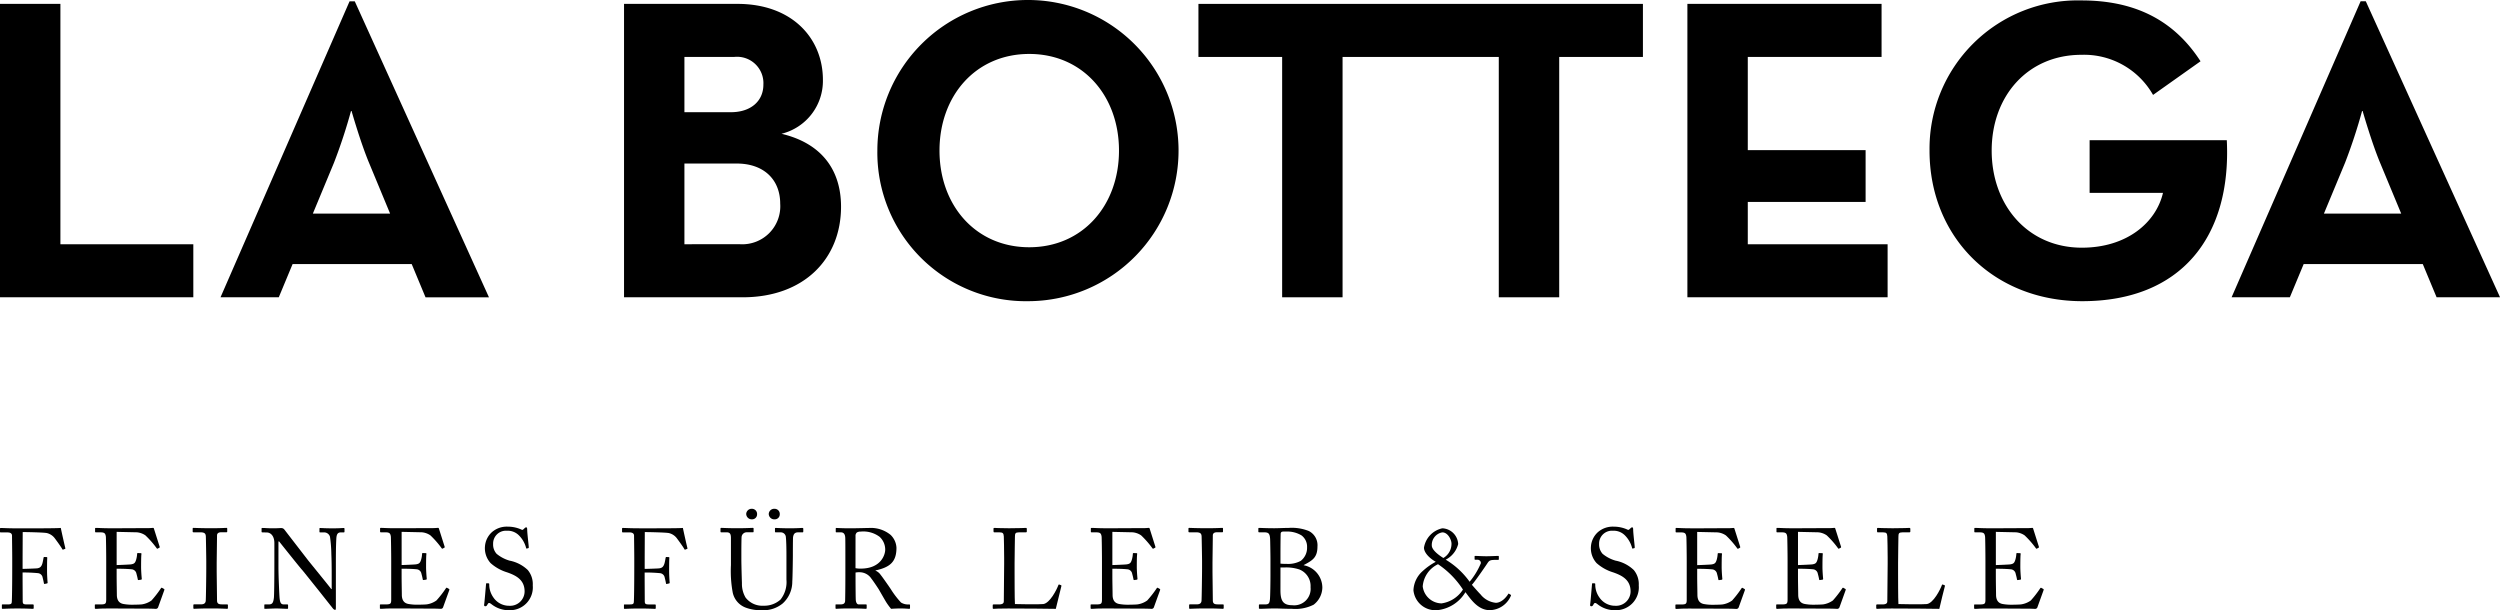
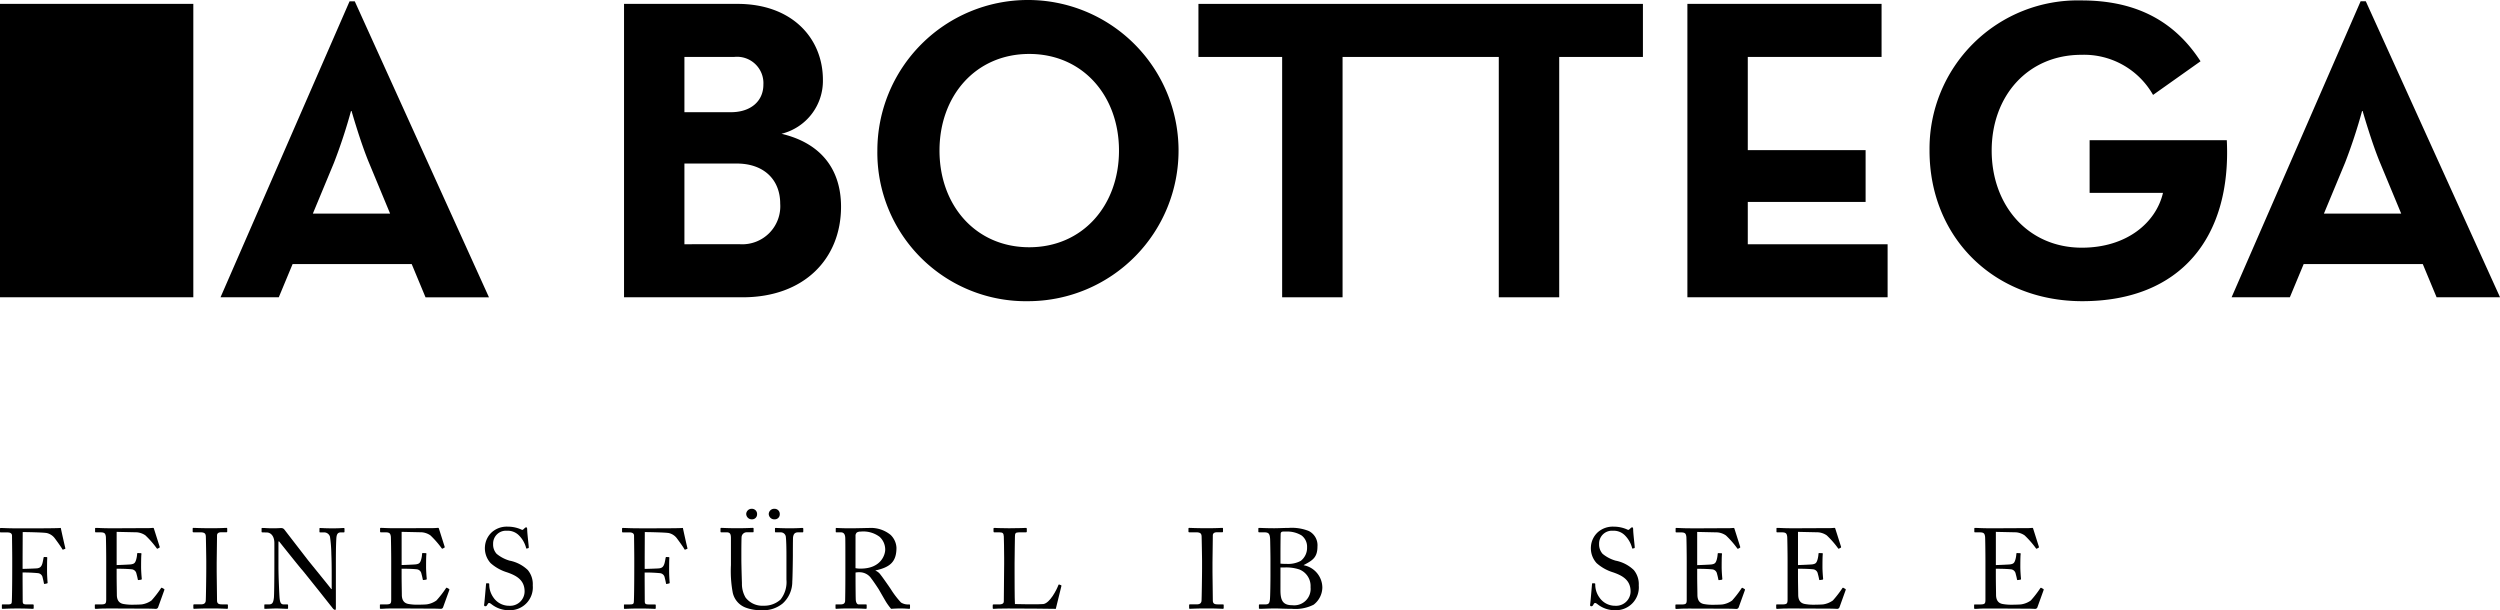
<svg xmlns="http://www.w3.org/2000/svg" width="243.484" height="59.428" viewBox="0 0 243.484 59.428">
  <g transform="translate(-838 -767.133)">
    <g transform="translate(838 767.133)">
      <path d="M212.766,3707.167h11.6l1.346,3.236h6.178l-13.07-28.828h-.505L205.747,3710.4h5.674Zm4.033-9.876a51.617,51.617,0,0,0,1.681-5.127s.883,3.11,1.724,5.127l2.058,4.959h-7.522Z" transform="translate(-184.269 -3681.448)" />
      <path d="M424,3702.589c0-3.572-1.891-6.179-5.8-7.1a5.307,5.307,0,0,0,4.034-5.252c0-4.035-2.984-7.4-8.32-7.4H402.865v28.576h11.558C420.39,3711.413,424,3707.673,424,3702.589Zm-15.254-14.583h4.832a2.566,2.566,0,0,1,2.859,2.69c0,1.639-1.26,2.69-3.152,2.69h-4.539Zm0,18.24v-7.86h5.085c2.689,0,4.244,1.6,4.244,3.909a3.7,3.7,0,0,1-3.908,3.95Z" transform="translate(-342.088 -3682.459)" />
      <path d="M541.413,3710.274a14.667,14.667,0,1,0-14.792-14.667A14.471,14.471,0,0,0,541.413,3710.274Zm0-24.079c5.212,0,8.742,4.076,8.742,9.412s-3.53,9.414-8.742,9.414-8.74-4.078-8.74-9.414S536.2,3686.195,541.413,3686.195Z" transform="translate(-441.172 -3680.941)" />
-       <path d="M116.845,3706.246H103.9v-23.409H98.017v28.576h18.828Z" transform="translate(-98.017 -3682.459)" />
+       <path d="M116.845,3706.246v-23.409H98.017v28.576h18.828Z" transform="translate(-98.017 -3682.459)" />
      <path d="M691.626,3711.418h5.884V3688.01h15.215v23.408h5.885V3688.01h8.153v-5.167h-43.29v5.167h8.153Z" transform="translate(-566.753 -3682.464)" />
      <path d="M941.832,3706.246H928.214v-4.119h11.475v-5.043H928.214v-9.078h13.03v-5.168H922.332v28.576h19.5Z" transform="translate(-757.991 -3682.459)" />
      <path d="M1055.482,3710.443c9.583,0,14.542-6.218,14.079-15.676H1056.2v5.127h7.146c-.674,2.9-3.531,5.339-7.9,5.339-5.255,0-8.784-4.12-8.784-9.457s3.529-9.328,8.743-9.328a7.727,7.727,0,0,1,6.974,3.907l4.624-3.277c-2.689-4.16-6.6-5.926-11.6-5.926a14.438,14.438,0,0,0-14.794,14.624C1040.606,3704.225,1046.869,3710.443,1055.482,3710.443Z" transform="translate(-852.685 -3681.11)" />
      <path d="M1201.255,3681.574h-.505l-12.566,28.828h5.674l1.346-3.236h11.6l1.346,3.236h6.179Zm-4.078,20.676,2.061-4.959a51.946,51.946,0,0,0,1.68-5.127s.884,3.11,1.724,5.127l2.06,4.959Z" transform="translate(-970.841 -3681.448)" />
    </g>
    <g transform="translate(838 816.687)">
      <path d="M210.654,3914.487c0,.132.021,1.688.021,2.175v.772c0,1.9-.021,3.287-.044,3.505-.011.2-.1.244-.386.244h-.5c-.044,0-.078.011-.078.054v.3c0,.055.022.077.066.077.166,0,.585-.034,1.445-.034.948,0,1.39.034,1.5.034.065,0,.088-.023.088-.088v-.276c0-.043-.032-.066-.1-.066h-.541c-.374,0-.43-.055-.43-.353,0-.166-.011-2.017-.011-2.35v-.407a14.828,14.828,0,0,1,1.5.064.515.515,0,0,1,.453.431c.033.123.11.453.121.542.012.055.023.089.077.078l.21-.046c.056-.009.077-.032.077-.086-.022-.221-.055-.751-.055-1.147,0-.155,0-1.07.022-1.26,0-.043-.022-.077-.066-.077l-.221-.01c-.044,0-.066.032-.077.078-.033.2-.078.43-.109.54-.1.341-.243.441-.485.484-.133.023-1.292.057-1.446.057v-.553c0-.672.011-2.889.011-3.033.331,0,2.086.032,2.361.1a1.356,1.356,0,0,1,.772.519c.319.431.607.838.706,1.016.034.066.056.088.089.077l.2-.077c.021-.012.033-.032.021-.078-.076-.287-.407-1.776-.441-1.962-.176.054-4.048.043-4.236.043-.529,0-.9-.011-1.158-.021s-.386-.013-.452-.013c-.044,0-.078.023-.078.066v.3c0,.042.035.066.078.066h.639C210.5,3914.166,210.654,3914.278,210.654,3914.487Z" transform="translate(-209.484 -3911.871)" />
      <path d="M256.36,3921.219h-.441c-.077,0-.11.011-.11.054v.3c0,.055.033.078.1.078.1,0,.245-.011.475-.023s.529-.012.938-.012c1.72,0,2.79.012,3.453.012s.9.023.959.023a.235.235,0,0,0,.244-.167l.584-1.621c.033-.089.033-.121-.022-.155l-.176-.1c-.067-.034-.1.009-.133.064a10.189,10.189,0,0,1-.9,1.161,2.155,2.155,0,0,1-.96.385c-.232.023-.783.031-.972.031a4.685,4.685,0,0,1-.815-.074c-.343-.066-.618-.288-.63-.861,0-.221-.021-1.291-.021-1.887v-.683c.176,0,.937,0,1.456.054a.516.516,0,0,1,.474.43c.033.121.1.374.122.517.012.077.032.112.088.1l.242-.034a.078.078,0,0,0,.066-.089c-.022-.23-.066-.761-.066-1.148,0-.166,0-1.07.034-1.257a.067.067,0,0,0-.067-.089l-.275-.011a.071.071,0,0,0-.079.077,2.429,2.429,0,0,1-.087.54c-.1.343-.187.433-.507.484-.132.023-1.312.068-1.4.068v-3.233l1.964.043a1.714,1.714,0,0,1,.838.3,9.032,9.032,0,0,1,1.1,1.257c.011.022.056.057.088.034l.165-.088c.044-.023.044-.055.033-.1l-.563-1.776a.079.079,0,0,0-.088-.057c-.056,0-.265.023-.442.023-1.092,0-2.183.012-3.276.012h-.485c-.728,0-1.113-.034-1.358-.034-.053,0-.076.023-.076.057v.3c0,.064.033.075.089.075h.4c.41,0,.518.077.562.43.012.112.033,1.491.033,2.407v3.7C256.911,3921.141,256.868,3921.219,256.36,3921.219Z" transform="translate(-246.573 -3911.907)" />
      <path d="M304.887,3920.9c-.045.29-.275.322-.5.322h-.618c-.055,0-.088.022-.088.066v.3c0,.046.033.066.088.066.122,0,.6-.035,1.644-.035.961,0,1.4.035,1.535.035.066,0,.1-.021.1-.066v-.286c0-.055-.033-.078-.089-.078h-.452c-.353,0-.519-.057-.519-.4,0-.123-.033-2.67-.033-2.782v-.85c0-.132.033-2.57.033-2.68,0-.221.166-.31.387-.31h.517c.057,0,.089-.023.089-.075v-.277a.068.068,0,0,0-.076-.076c-.155,0-.508.032-1.49.032-1.025,0-1.588-.032-1.72-.032-.044,0-.079.021-.079.064v.3c0,.042.034.066.089.066h.64c.42,0,.531.112.552.375.012.167.043,2.152.043,2.416v.771C304.942,3918.357,304.91,3920.741,304.887,3920.9Z" transform="translate(-284.851 -3911.915)" />
      <path d="M344.05,3919.727c-.264-.353-2.127-2.637-2.249-2.792l-2.316-3a.379.379,0,0,0-.32-.144c-.132,0-.365.023-.739.023s-.618-.012-.785-.023-.253-.009-.309-.009-.066.021-.066.064v.289c0,.032.011.075.066.075l.453.011c.4.012.727.376.727,1.027v1.876c0,1.962-.023,3.219-.043,3.429-.056.542-.178.674-.5.674H337.6c-.056,0-.066.031-.066.066v.286c0,.058.01.078.055.078.11,0,.872-.035,1.1-.035.3,0,.96.035,1.07.035.077,0,.088-.021.088-.088v-.242c0-.069-.01-.1-.088-.1h-.331c-.3,0-.364-.21-.409-.64-.02-.221-.109-2.02-.109-3.047v-2.447h.066c.067.089,2.1,2.636,2.217,2.748.066.063.871,1.079,1.644,2.041l1.346,1.7c.033.043.132.176.264.176.044,0,.056-.109.056-.264v-4.125c0-.717,0-1.81.045-2.547.022-.419.132-.608.429-.608h.3c.044,0,.066-.032.066-.075v-.277c0-.043-.01-.076-.088-.076-.144,0-.408.032-1.07.032-.707,0-1.06-.032-1.214-.032-.045,0-.067.021-.067.064v.289c0,.052.022.075.067.075h.353a.589.589,0,0,1,.607.43,13.175,13.175,0,0,1,.132,1.7c.023.553.033,1.092.033,2.074v1.314Z" transform="translate(-311.791 -3911.915)" />
      <path d="M395.149,3921.649c.1,0,.244-.011.474-.023s.53-.012.938-.012c1.72,0,2.79.012,3.452.012s.9.023.96.023a.233.233,0,0,0,.242-.167l.585-1.621c.033-.089.033-.121-.022-.155l-.176-.1c-.066-.034-.1.009-.132.064a10.145,10.145,0,0,1-.905,1.161,2.146,2.146,0,0,1-.959.385c-.231.023-.782.031-.971.031a4.673,4.673,0,0,1-.815-.074c-.343-.066-.618-.288-.629-.861,0-.221-.022-1.291-.022-1.887v-.683c.176,0,.937,0,1.456.054a.517.517,0,0,1,.474.43c.033.121.1.374.121.517.011.077.033.112.088.1l.244-.034a.078.078,0,0,0,.065-.089c-.021-.23-.065-.761-.065-1.148,0-.166,0-1.07.033-1.257a.067.067,0,0,0-.067-.089l-.276-.011a.071.071,0,0,0-.078.077,2.5,2.5,0,0,1-.087.54c-.1.343-.187.433-.506.484-.133.023-1.314.068-1.4.068v-3.233l1.964.043a1.718,1.718,0,0,1,.838.3,9.017,9.017,0,0,1,1.1,1.257c.012.022.055.057.089.034l.165-.088c.044-.023.044-.055.033-.1l-.562-1.776a.079.079,0,0,0-.089-.057c-.055,0-.264.023-.442.023-1.092,0-2.183.012-3.276.012h-.485c-.728,0-1.113-.034-1.357-.034-.055,0-.076.023-.076.057v.3c0,.064.032.075.089.075h.4c.408,0,.518.077.562.43.01.112.033,1.491.033,2.407v3.7c0,.407-.044.485-.552.485h-.44c-.078,0-.11.011-.11.054v.3C395.051,3921.626,395.084,3921.649,395.149,3921.649Z" transform="translate(-358.055 -3911.907)" />
      <path d="M448.434,3920.82a1.842,1.842,0,0,1-1.545-.815,2.181,2.181,0,0,1-.4-1.279c0-.068-.022-.089-.066-.089l-.164-.011c-.044,0-.068,0-.078.066-.033.319-.144,1.721-.187,2-.023.121.032.175.1.175s.133-.011.2-.132.11-.187.176-.187.121.032.254.132a2.715,2.715,0,0,0,1.754.574,2.226,2.226,0,0,0,2.25-2.415,2.154,2.154,0,0,0-.485-1.5,3.53,3.53,0,0,0-1.776-.915,3.517,3.517,0,0,1-1.258-.662,1.344,1.344,0,0,1-.342-.961,1.25,1.25,0,0,1,1.335-1.289,1.544,1.544,0,0,1,1.2.474,2.683,2.683,0,0,1,.683,1.225.048.048,0,0,0,.066.034l.133-.034c.043-.011.055-.034.055-.089-.011-.244-.154-1.369-.154-1.753,0-.1-.034-.188-.087-.188a.217.217,0,0,0-.145.066l-.143.132c-.055.057-.109.068-.21.011a3.173,3.173,0,0,0-1.3-.275,2.194,2.194,0,0,0-1.545.53,2.082,2.082,0,0,0-.684,1.412,2.151,2.151,0,0,0,.552,1.609,4.29,4.29,0,0,0,1.61.9c.882.308,1.7.729,1.7,1.865A1.408,1.408,0,0,1,448.434,3920.82Z" transform="translate(-398.84 -3911.376)" />
      <path d="M515.055,3913.77c-.53,0-.9-.011-1.159-.021s-.386-.013-.453-.013c-.043,0-.076.023-.076.066v.3a.067.067,0,0,0,.076.066h.64c.3,0,.453.112.453.321,0,.132.021,1.688.021,2.175v.772c0,1.9-.021,3.287-.043,3.505-.012.2-.1.244-.386.244h-.5c-.044,0-.076.011-.076.054v.3c0,.055.022.077.066.077.165,0,.584-.034,1.444-.034.95,0,1.39.034,1.5.034.066,0,.088-.023.088-.088v-.276c0-.043-.033-.066-.1-.066h-.541c-.374,0-.43-.055-.43-.353,0-.166-.011-2.017-.011-2.35v-.407a14.811,14.811,0,0,1,1.5.064.516.516,0,0,1,.454.431c.032.123.109.453.12.542.012.055.023.089.077.078l.21-.046c.056-.009.077-.032.077-.086-.021-.221-.054-.751-.054-1.147,0-.155,0-1.07.023-1.26a.068.068,0,0,0-.067-.077l-.221-.01c-.044,0-.066.032-.076.078-.034.2-.077.43-.11.54-.1.341-.242.441-.486.484-.132.023-1.29.057-1.444.057v-.553c0-.672.011-2.889.011-3.033.33,0,2.084.032,2.36.1a1.359,1.359,0,0,1,.773.519c.32.431.607.838.706,1.016.033.066.056.088.089.077l.2-.077c.023-.012.034-.032.023-.078-.077-.287-.407-1.776-.44-1.962C519.115,3913.781,515.242,3913.77,515.055,3913.77Z" transform="translate(-452.783 -3911.871)" />
      <path d="M575.076,3904.949a.5.5,0,0,0-.485-.53.53.53,0,0,0-.574.487.538.538,0,0,0,.574.539A.485.485,0,0,0,575.076,3904.949Z" transform="translate(-501.341 -3904.419)" />
      <path d="M586.1,3904.949a.5.5,0,0,0-.5-.53.531.531,0,0,0-.574.487.538.538,0,0,0,.574.539A.486.486,0,0,0,586.1,3904.949Z" transform="translate(-510.155 -3904.419)" />
      <path d="M562.648,3920.071a2.011,2.011,0,0,0,1.312,1.478,4.092,4.092,0,0,0,1.489.232,2.947,2.947,0,0,0,2.073-.663,2.856,2.856,0,0,0,.926-2.128c.034-.43.056-2.361.056-2.514s0-1.721.022-1.833c.034-.133.067-.442.474-.442h.453c.055,0,.066-.043.066-.109v-.243c0-.032-.011-.078-.11-.078s-.452.034-1.213.034c-.74,0-1.246-.034-1.357-.034-.066,0-.078.023-.078.078v.266c0,.054.011.086.078.086h.485a.493.493,0,0,1,.5.488c.032.275.054.915.054,1.753v2.361a2.746,2.746,0,0,1-.574,1.942,2.355,2.355,0,0,1-1.654.6,2.051,2.051,0,0,1-1.753-.795,2.621,2.621,0,0,1-.353-1.4c-.013-.353-.056-1.753-.056-2.338v-.729c0-.562.011-1.334.022-1.435a.5.5,0,0,1,.529-.453h.552c.078,0,.088-.021.088-.077v-.284c0-.046-.01-.069-.1-.069-.121,0-.651.034-1.512.034s-1.4-.034-1.511-.034c-.087,0-.1.023-.1.089v.243c0,.077.012.1.078.1h.518c.343,0,.42.178.42.565v2.623A11.509,11.509,0,0,0,562.648,3920.071Z" transform="translate(-491.284 -3911.907)" />
      <path d="M619.945,3918.093a1.383,1.383,0,0,1,1.192.64c.133.155.662.95.707,1.026s.65,1.136.737,1.269a5.69,5.69,0,0,0,.464.628c.165-.011.574-.035.893-.035.486,0,.773.035.861.035s.089-.035.089-.1v-.241c0-.045-.012-.088-.089-.088a1.271,1.271,0,0,1-.794-.189,8.714,8.714,0,0,1-.971-1.269c-.088-.143-.871-1.266-1-1.412a1.122,1.122,0,0,0-.508-.418v-.021c1.411-.312,2.042-.829,2.042-2.208a1.862,1.862,0,0,0-.574-1.257,3.021,3.021,0,0,0-2.064-.672c-.2,0-1.224.032-1.842.032-.926,0-1.268-.032-1.368-.032-.055,0-.066.021-.066.076v.277c0,.043.011.075.066.075h.442c.275,0,.407.189.42.551.01.32.01,1.026.01,1.844v1.069c0,1.05,0,2.085-.023,3.176,0,.3-.186.376-.43.376h-.452c-.055,0-.055.031-.055.088v.253c0,.054,0,.088.088.088.122,0,.376-.035,1.379-.035,1.048,0,1.324.035,1.446.035s.122-.021.122-.1v-.241c0-.057-.012-.088-.088-.088h-.7c-.165,0-.254-.2-.274-.431-.012-.166-.023-1.4-.023-2.051v-.619A1.617,1.617,0,0,1,619.945,3918.093Zm-.364-3.52a.422.422,0,0,1,.133-.353.7.7,0,0,1,.375-.086,2.654,2.654,0,0,1,1.831.505,1.681,1.681,0,0,1,.552,1.259c0,.462-.386,1.842-2.394,1.842a2.339,2.339,0,0,1-.5-.043Z" transform="translate(-536.258 -3911.915)" />
      <path d="M695.526,3920.92c0,.144-.066.3-.475.3h-.529c-.066,0-.076.023-.076.078v.275c0,.055.01.078.088.078s.209-.011.429-.023.552-.012.983-.012c.6,0,1.677,0,2.658.012s1.845.012,1.985.023c.066-.3.51-2.117.54-2.2.013-.066.013-.077-.021-.1l-.175-.066c-.045-.023-.068,0-.089.043-.154.43-.817,1.756-1.468,1.856-.341.043-2.526.02-2.767,0-.034-.453-.034-2.837-.034-3.024v-.949c0-.772.034-2.439.034-2.583,0-.318.043-.428.386-.428h.662c.088,0,.108-.034.108-.089v-.255c0-.054-.009-.089-.1-.089s-.562.034-1.632.034c-.917,0-1.314-.034-1.435-.034-.065,0-.076.023-.076.078v.243c0,.055.012.112.076.112h.519c.332,0,.386.11.409.4.01.2.033,1.368.033,2.074v.616C695.559,3917.965,695.526,3920.711,695.526,3920.92Z" transform="translate(-597.761 -3911.907)" />
-       <path d="M742.81,3921.219h-.442c-.078,0-.109.011-.109.054v.3c0,.055.032.078.1.078.1,0,.244-.011.473-.023s.531-.012.939-.012c1.721,0,2.791.012,3.453.012s.9.023.961.023a.233.233,0,0,0,.242-.167l.585-1.621c.033-.089.033-.121-.023-.155l-.175-.1c-.066-.034-.1.009-.133.064a10.148,10.148,0,0,1-.906,1.161,2.148,2.148,0,0,1-.958.385c-.232.023-.783.031-.973.031a4.67,4.67,0,0,1-.815-.074c-.342-.066-.62-.288-.629-.861,0-.221-.023-1.291-.023-1.887v-.683c.176,0,.935,0,1.457.054a.516.516,0,0,1,.473.43c.033.121.1.374.121.517.011.077.033.112.089.1l.241-.034a.077.077,0,0,0,.066-.089c-.02-.23-.066-.761-.066-1.148,0-.166,0-1.07.035-1.257a.066.066,0,0,0-.066-.089l-.275-.011a.069.069,0,0,0-.078.077,2.711,2.711,0,0,1-.089.54c-.1.343-.187.433-.507.484-.133.023-1.312.068-1.4.068v-3.233l1.963.043a1.723,1.723,0,0,1,.84.3,9.127,9.127,0,0,1,1.1,1.257c.011.022.055.057.089.034l.166-.088c.044-.023.044-.055.032-.1l-.562-1.776a.079.079,0,0,0-.088-.057c-.055,0-.264.023-.442.023-1.091,0-2.184.012-3.277.012h-.485c-.728,0-1.113-.034-1.357-.034-.054,0-.075.023-.075.057v.3c0,.064.033.075.087.075h.4c.41,0,.519.077.563.43.011.112.034,1.491.034,2.407v3.7C743.361,3921.141,743.318,3921.219,742.81,3921.219Z" transform="translate(-636.041 -3911.907)" />
      <path d="M791.334,3920.9c-.046.29-.278.322-.5.322h-.617c-.055,0-.089.022-.089.066v.3c0,.046.034.066.089.066.12,0,.6-.035,1.643-.035.961,0,1.4.035,1.535.035.066,0,.1-.021.1-.066v-.286c0-.055-.032-.078-.087-.078h-.453c-.353,0-.519-.057-.519-.4,0-.123-.032-2.67-.032-2.782v-.85c0-.132.032-2.57.032-2.68,0-.221.166-.31.387-.31h.516c.057,0,.089-.023.089-.075v-.277a.067.067,0,0,0-.074-.076c-.155,0-.511.032-1.492.032-1.027,0-1.587-.032-1.719-.032-.045,0-.08.021-.08.064v.3c0,.042.035.066.089.066h.64c.419,0,.53.112.551.375.011.167.045,2.152.045,2.416v.771C791.388,3918.357,791.354,3920.741,791.334,3920.9Z" transform="translate(-674.315 -3911.915)" />
      <path d="M825.345,3920.741c-.045.353-.1.485-.442.485h-.531c-.077,0-.1.022-.1.078v.286c0,.046.021.066.153.066.212,0,.863-.035,1.414-.035.462,0,.892.035,1.652.035a3.934,3.934,0,0,0,2.109-.4,2.155,2.155,0,0,0,.85-1.652,2.227,2.227,0,0,0-1.787-2.186l-.033-.021c.859-.453,1.345-.728,1.345-1.821a1.548,1.548,0,0,0-.849-1.5,4.444,4.444,0,0,0-1.954-.3c-.385,0-1.047.032-1.4.032-.794,0-1.291-.032-1.466-.032-.069,0-.089.021-.089.076v.277c0,.052.02.075.089.075h.339c.507,0,.685.023.719.662.009.2.032,1.544.032,1.954v1.3C825.4,3919.032,825.376,3920.489,825.345,3920.741Zm1.026-4.3c0-.916.009-1.877.021-2.1a.2.2,0,0,1,.155-.2,1.962,1.962,0,0,1,.364-.009,2.678,2.678,0,0,1,1.51.374,1.369,1.369,0,0,1,.541,1.159,1.6,1.6,0,0,1-.619,1.324,2.577,2.577,0,0,1-1.389.289,5.031,5.031,0,0,1-.583-.023Zm0,1.19h.353a4.081,4.081,0,0,1,1.478.189,1.733,1.733,0,0,1,1.1,1.731,1.6,1.6,0,0,1-1.776,1.755c-.916,0-1.157-.454-1.157-1.466Z" transform="translate(-701.662 -3911.915)" />
-       <path d="M904.335,3915.475a1.614,1.614,0,0,0-1.544-1.532,2.3,2.3,0,0,0-1.787,1.888c0,.4.387.936,1.147,1.377a6.034,6.034,0,0,0-1.279.906,2.628,2.628,0,0,0-.893,1.862,2.151,2.151,0,0,0,2.316,1.941,3.625,3.625,0,0,0,2.747-1.752c.473.605,1.18,1.752,2.37,1.752a2.291,2.291,0,0,0,2.052-1.391c.022-.055.022-.086,0-.1l-.165-.1c-.045-.032-.066-.022-.089.012-.045.089-.541.861-1.213.861a2.172,2.172,0,0,1-1.49-.827c-.154-.144-.673-.74-.837-.927.3-.31,1.446-1.987,1.52-2.108.178-.275.287-.319.841-.319h.187c.066,0,.077-.034.077-.076v-.233c0-.043-.011-.078-.077-.078s-.729.034-1.137.034c-.375,0-.969-.034-1.069-.034-.069,0-.078.022-.078.054v.244c0,.046.009.078.078.078h.186a.315.315,0,0,1,.345.342,7.051,7.051,0,0,1-1.093,1.8,7.785,7.785,0,0,0-2.329-2.151A2.352,2.352,0,0,0,904.335,3915.475Zm.464,4.435a2.968,2.968,0,0,1-2.086,1.346,1.876,1.876,0,0,1-1.83-1.655,2.606,2.606,0,0,1,1.489-2.16A8.561,8.561,0,0,1,904.8,3919.91Zm-1.908-3.076c-.52-.321-1.125-.806-1.125-1.216a1.24,1.24,0,0,1,1.024-1.279c.551,0,.895.729.895,1.1A1.6,1.6,0,0,1,902.892,3916.834Z" transform="translate(-762.318 -3912.044)" />
      <path d="M988.728,3920.82a1.838,1.838,0,0,1-1.543-.815,2.148,2.148,0,0,1-.4-1.279c0-.068-.023-.089-.069-.089l-.164-.011c-.045,0-.066,0-.078.066-.034.319-.143,1.721-.186,2-.023.121.032.175.1.175s.134-.011.2-.132.111-.187.178-.187.121.032.253.132a2.717,2.717,0,0,0,1.755.574,2.226,2.226,0,0,0,2.249-2.415,2.156,2.156,0,0,0-.485-1.5,3.534,3.534,0,0,0-1.776-.915,3.522,3.522,0,0,1-1.26-.662,1.358,1.358,0,0,1-.341-.961,1.25,1.25,0,0,1,1.334-1.289,1.547,1.547,0,0,1,1.2.474,2.7,2.7,0,0,1,.683,1.225.047.047,0,0,0,.066.034l.134-.034c.043-.011.052-.034.052-.089-.009-.244-.152-1.369-.152-1.753,0-.1-.034-.188-.089-.188a.214.214,0,0,0-.143.066l-.143.132c-.055.057-.109.068-.21.011a3.178,3.178,0,0,0-1.3-.275,2.2,2.2,0,0,0-1.544.53,2.088,2.088,0,0,0-.685,1.412,2.148,2.148,0,0,0,.553,1.609,4.3,4.3,0,0,0,1.61.9c.884.308,1.7.729,1.7,1.865A1.409,1.409,0,0,1,988.728,3920.82Z" transform="translate(-831.418 -3911.376)" />
      <path d="M1029.387,3913.806c-.729,0-1.116-.034-1.359-.034-.055,0-.075.023-.075.057v.3c0,.064.032.075.087.075h.4c.408,0,.517.077.56.43.013.112.035,1.491.035,2.407v3.7c0,.407-.044.485-.551.485h-.442c-.078,0-.109.011-.109.054v.3c0,.055.031.078.1.078.1,0,.243-.011.475-.023s.529-.012.936-.012c1.724,0,2.793.012,3.453.012s.906.023.961.023a.235.235,0,0,0,.243-.167l.585-1.621c.032-.089.032-.121-.025-.155l-.175-.1c-.065-.034-.1.009-.132.064a10.289,10.289,0,0,1-.9,1.161,2.155,2.155,0,0,1-.961.385c-.232.023-.783.031-.972.031a4.7,4.7,0,0,1-.816-.074c-.341-.066-.616-.288-.628-.861,0-.221-.023-1.291-.023-1.887v-.683c.177,0,.938,0,1.457.054a.516.516,0,0,1,.474.43,5.146,5.146,0,0,1,.121.517c.011.077.034.112.089.1l.243-.034a.079.079,0,0,0,.066-.089c-.023-.23-.066-.761-.066-1.148,0-.166,0-1.07.031-1.257a.065.065,0,0,0-.066-.089l-.275-.011a.071.071,0,0,0-.078.077,2.725,2.725,0,0,1-.086.54c-.1.343-.189.433-.51.484-.132.023-1.312.068-1.4.068v-3.233l1.964.043a1.721,1.721,0,0,1,.838.3,9.064,9.064,0,0,1,1.1,1.257c.011.022.056.057.088.034l.164-.088c.045-.023.045-.055.034-.1l-.563-1.776c-.011-.034-.032-.057-.089-.057s-.264.023-.44.023c-1.092,0-2.185.012-3.276.012Z" transform="translate(-864.759 -3911.907)" />
      <path d="M1077.732,3921.219h-.442c-.077,0-.109.011-.109.054v.3c0,.055.032.078.1.078.1,0,.241-.011.474-.023s.53-.012.938-.012c1.719,0,2.789.012,3.451.012s.906.023.961.023a.236.236,0,0,0,.244-.167l.583-1.621c.034-.089.034-.121-.023-.155l-.176-.1c-.066-.034-.1.009-.131.064a10.36,10.36,0,0,1-.9,1.161,2.156,2.156,0,0,1-.961.385c-.232.023-.783.031-.97.031a4.705,4.705,0,0,1-.817-.074c-.342-.066-.616-.288-.628-.861,0-.221-.023-1.291-.023-1.887v-.683c.178,0,.938,0,1.457.054a.515.515,0,0,1,.474.43c.034.121.1.374.121.517.011.077.034.112.088.1l.244-.034a.079.079,0,0,0,.066-.089c-.023-.23-.066-.761-.066-1.148,0-.166,0-1.07.032-1.257a.066.066,0,0,0-.067-.089l-.275-.011a.069.069,0,0,0-.077.077,2.536,2.536,0,0,1-.089.54c-.1.343-.186.433-.507.484-.132.023-1.312.068-1.4.068v-3.233l1.965.043a1.721,1.721,0,0,1,.838.3,8.952,8.952,0,0,1,1.1,1.257c.013.022.057.057.089.034l.166-.088c.044-.023.044-.055.035-.1l-.565-1.776c-.009-.034-.032-.057-.089-.057s-.264.023-.442.023c-1.091,0-2.183.012-3.274.012h-.488c-.726,0-1.114-.034-1.354-.034-.057,0-.077.023-.077.057v.3c0,.064.031.075.086.075h.4c.408,0,.519.077.56.43.013.112.036,1.491.036,2.407v3.7C1078.285,3921.141,1078.24,3921.219,1077.732,3921.219Z" transform="translate(-904.191 -3911.907)" />
-       <path d="M1127.125,3920.92c0,.144-.063.3-.473.3h-.529c-.066,0-.078.023-.078.078v.275c0,.055.012.078.089.078s.209-.011.431-.023.551-.012.981-.012c.594,0,1.676,0,2.657.012s1.844.012,1.987.023c.064-.3.506-2.117.539-2.2.011-.066.011-.077-.023-.1l-.175-.066c-.045-.023-.066,0-.088.043-.155.43-.817,1.756-1.466,1.856-.345.043-2.528.02-2.771,0-.033-.453-.033-2.837-.033-3.024v-.949c0-.772.033-2.439.033-2.583,0-.318.045-.428.387-.428h.663c.086,0,.109-.034.109-.089v-.255c0-.054-.011-.089-.1-.089s-.56.034-1.63.034c-.918,0-1.314-.034-1.437-.034-.064,0-.076.023-.076.078v.243c0,.055.011.112.076.112h.519c.333,0,.388.11.407.4.012.2.034,1.368.034,2.074v.616C1127.159,3917.965,1127.125,3920.711,1127.125,3920.92Z" transform="translate(-943.313 -3911.907)" />
      <path d="M1178.41,3921.219c-.232.023-.783.031-.972.031a4.7,4.7,0,0,1-.815-.074c-.342-.066-.617-.288-.63-.861,0-.221-.021-1.291-.021-1.887v-.683c.178,0,.939,0,1.458.054a.518.518,0,0,1,.473.43c.032.121.1.374.121.517.011.077.034.112.089.1l.244-.034a.078.078,0,0,0,.065-.089c-.022-.23-.065-.761-.065-1.148,0-.166,0-1.07.032-1.257a.066.066,0,0,0-.065-.089l-.276-.011a.07.07,0,0,0-.078.077,2.568,2.568,0,0,1-.088.54c-.1.343-.187.433-.508.484-.132.023-1.312.068-1.4.068v-3.233l1.963.043a1.725,1.725,0,0,1,.84.3,8.962,8.962,0,0,1,1.1,1.257c.011.022.058.057.089.034l.164-.088c.045-.023.045-.055.034-.1l-.562-1.776a.08.08,0,0,0-.089-.057c-.054,0-.263.023-.441.023-1.091,0-2.183.012-3.274.012h-.487c-.729,0-1.113-.034-1.358-.034-.054,0-.077.023-.077.057v.3c0,.064.034.075.089.075h.4c.408,0,.517.077.56.43.014.112.034,1.491.034,2.407v3.7c0,.407-.043.485-.551.485h-.441c-.078,0-.111.011-.111.054v.3c0,.055.034.078.1.078.1,0,.245-.011.474-.023s.53-.012.937-.012c1.721,0,2.791.012,3.454.012s.906.023.958.023a.235.235,0,0,0,.245-.167l.585-1.621c.034-.089.034-.121-.022-.155l-.178-.1c-.063-.034-.1.009-.132.064a9.755,9.755,0,0,1-.9,1.161A2.149,2.149,0,0,1,1178.41,3921.219Z" transform="translate(-981.59 -3911.907)" />
    </g>
  </g>
</svg>